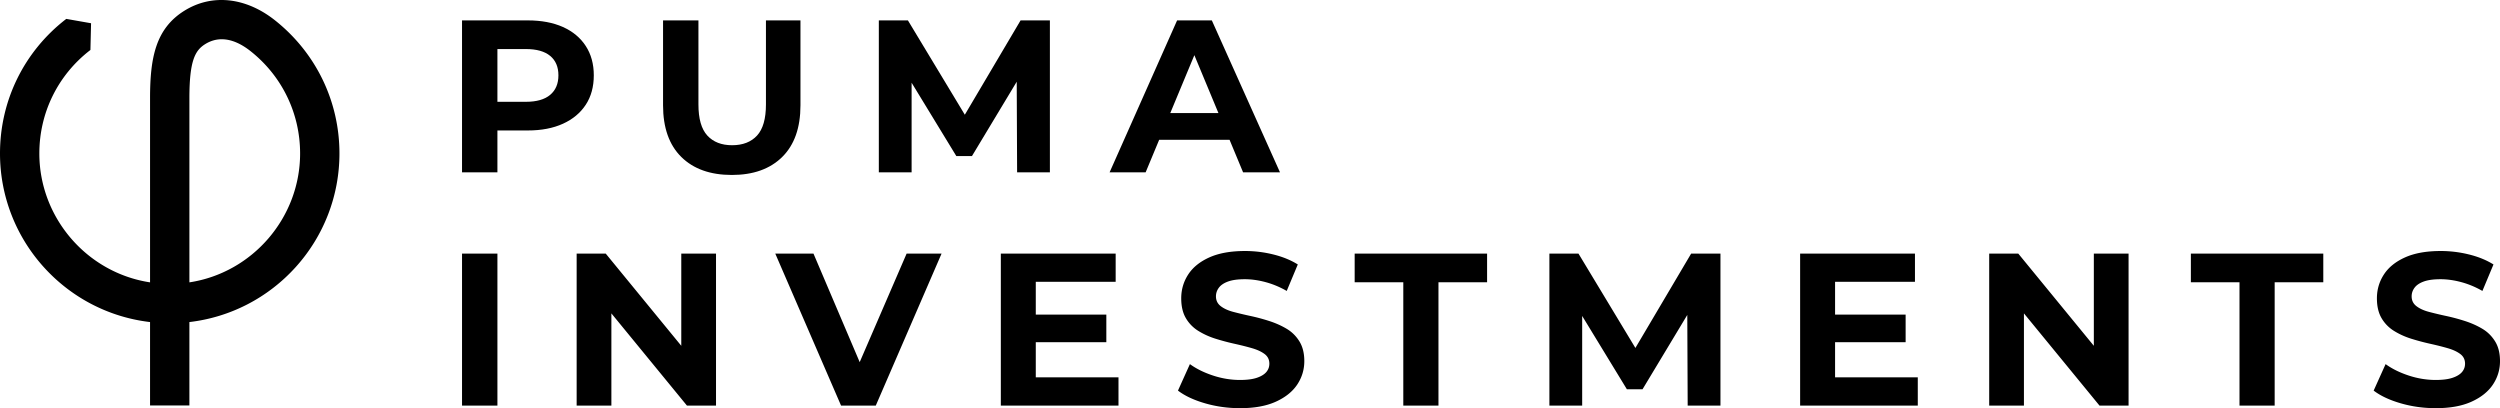
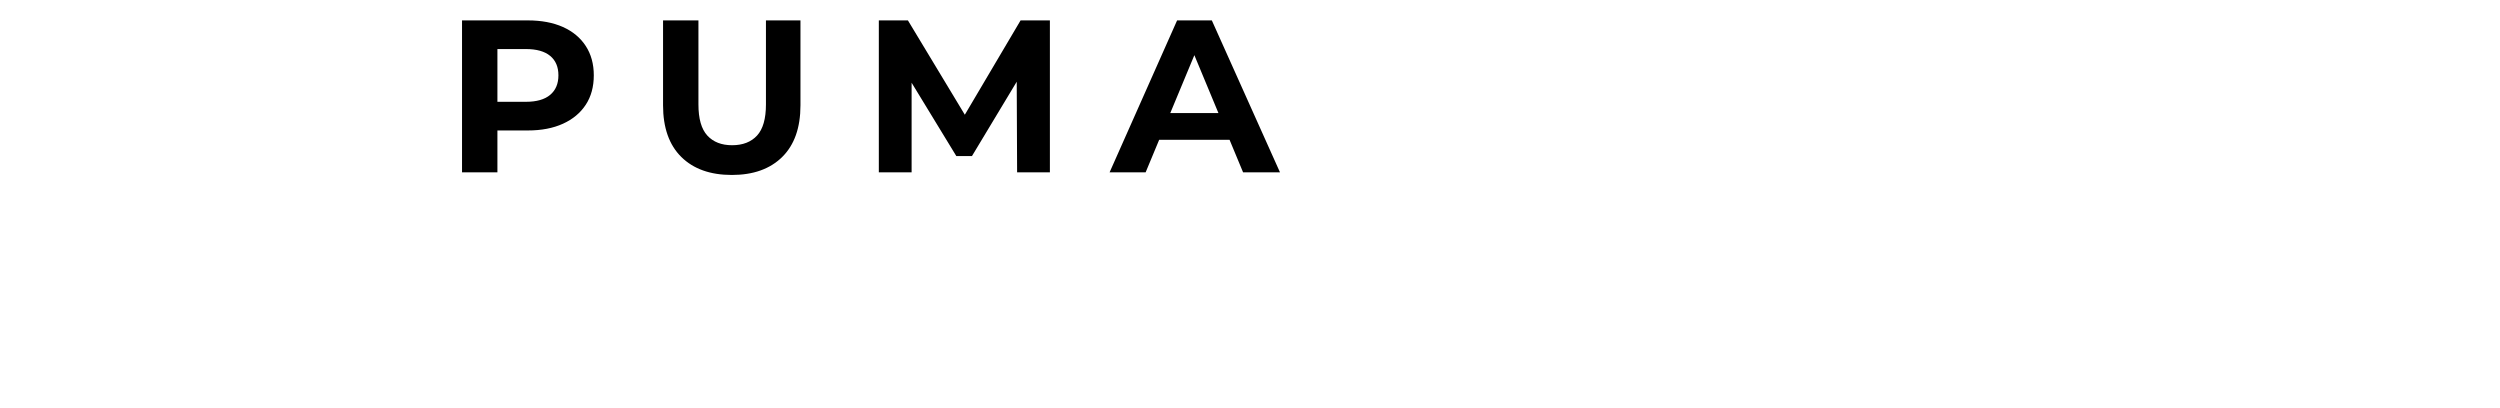
<svg xmlns="http://www.w3.org/2000/svg" class="w-48" viewBox="0 0 1051.613 171.697" preserveAspectRatio="xMinYMin meet">
  <title>Puma Investments</title>
-   <path d="M236.812 11.365c-4.14-1.856-9.072-2.785-14.793-2.785H194.35V72.5h14.885V54.878h12.784c5.721 0 10.653-.944 14.793-2.832 4.14-1.885 7.335-4.549 9.588-7.988 2.252-3.44 3.379-7.564 3.379-12.374 0-4.748-1.127-8.858-3.379-12.327-2.253-3.47-5.449-6.133-9.588-7.99Zm-5.387 28.536c-2.315 1.95-5.724 2.922-10.228 2.922h-11.962v-22.19h11.962c4.504 0 7.913.96 10.228 2.877 2.313 1.918 3.47 4.643 3.47 8.173 0 3.531-1.157 6.271-3.47 8.218ZM322.192 43.919c0 6.027-1.249 10.395-3.745 13.104-2.496 2.709-5.996 4.063-10.5 4.063-4.445 0-7.915-1.354-10.41-4.063-2.498-2.709-3.745-7.077-3.745-13.104V8.58h-14.884v35.704c0 9.437 2.557 16.68 7.67 21.733 5.114 5.054 12.205 7.58 21.277 7.58 9.009 0 16.071-2.526 21.185-7.58 5.115-5.053 7.671-12.296 7.671-21.733V8.58h-14.52V43.92ZM405.849 48.262 381.911 8.58h-12.236v63.921h13.789V34.799l18.811 30.853h6.575l18.83-31.278.163 38.127h13.789V8.58h-12.328l-23.455 39.682zM522.902 72.5h15.524L509.752 8.58h-14.61l-28.4 63.92h15.16l5.696-13.697h29.608l5.696 13.698Zm-30.634-24.928 10.134-24.368 10.133 24.368h-20.267Z" class="fill-[#D7B3B4]" />
-   <path d="M194.351 106.68h14.885v63.921h-14.885zM286.578 145.46l-31.777-38.78h-12.237v63.921h14.611v-38.78l31.777 38.78h12.237V106.68h-14.611v38.78zM361.629 152.334l-19.44-45.654h-16.072l27.669 63.921h14.611l27.668-63.921h-14.701l-19.735 45.654zM435.696 143.937h29.677V132.34h-29.677v-13.789h33.603V106.68h-48.306v63.921h49.494V158.73h-34.791v-14.793zM541.255 138.32c-2.191-1.308-4.597-2.388-7.214-3.24a80.811 80.811 0 0 0-7.944-2.147 163.455 163.455 0 0 1-7.305-1.734c-2.192-.578-3.958-1.385-5.297-2.42-1.34-1.035-2.008-2.404-2.008-4.11 0-1.338.41-2.556 1.232-3.652.822-1.096 2.115-1.964 3.88-2.602 1.766-.64 4.11-.96 7.032-.96 2.8 0 5.722.412 8.767 1.233 3.044.822 5.995 2.055 8.857 3.698l4.657-11.14c-2.922-1.826-6.346-3.226-10.272-4.2a49.39 49.39 0 0 0-11.917-1.461c-6.027 0-11.035.898-15.022 2.693-3.988 1.797-6.956 4.201-8.903 7.214-1.95 3.013-2.922 6.346-2.922 9.999 0 3.35.654 6.135 1.963 8.355a15.438 15.438 0 0 0 5.297 5.388c2.22 1.37 4.656 2.466 7.305 3.288a98.044 98.044 0 0 0 7.9 2.1c2.615.579 5.035 1.187 7.258 1.826 2.222.64 4.003 1.46 5.343 2.466 1.338 1.005 2.008 2.36 2.008 4.063 0 1.34-.426 2.512-1.278 3.516-.853 1.005-2.178 1.812-3.973 2.42-1.795.61-4.155.913-7.077.913-3.835 0-7.64-.623-11.414-1.872-3.775-1.247-7.002-2.845-9.68-4.794l-5.022 11.14c2.861 2.192 6.65 3.973 11.37 5.342 4.716 1.37 9.633 2.055 14.746 2.055 6.028 0 11.05-.913 15.068-2.74s7.015-4.23 8.994-7.213c1.977-2.983 2.968-6.27 2.968-9.863 0-3.287-.685-6.04-2.055-8.263-1.37-2.222-3.15-3.988-5.342-5.297ZM569.835 118.734h20.455v51.867h14.793v-51.867h20.454V106.68h-55.702v12.054zM687.919 146.362l-23.937-39.682h-12.237v63.921h13.789V132.9l18.811 30.853h6.575l18.83-31.278.163 38.126h13.789V106.68h-12.328l-23.455 39.682zM771.915 143.937h29.678V132.34h-29.678v-13.789h33.604V106.68h-48.306v63.921h49.493V158.73h-34.791v-14.793zM880.762 145.461l-31.778-38.781h-12.237v63.921h14.611v-38.78l31.778 38.78h12.236V106.68h-14.61v38.781zM921.58 118.734h20.455v51.867h14.793v-51.867h20.454V106.68H921.58v12.054zM1049.558 143.618c-1.37-2.222-3.15-3.988-5.342-5.297-2.191-1.309-4.597-2.389-7.214-3.241a80.811 80.811 0 0 0-7.944-2.147 163.455 163.455 0 0 1-7.305-1.734c-2.192-.578-3.958-1.385-5.297-2.42-1.34-1.035-2.009-2.404-2.009-4.11 0-1.338.412-2.556 1.233-3.652.822-1.096 2.115-1.964 3.88-2.602 1.766-.64 4.11-.96 7.032-.96 2.8 0 5.722.412 8.767 1.233 3.044.822 5.995 2.055 8.857 3.698l4.657-11.14c-2.922-1.826-6.346-3.226-10.272-4.2a49.39 49.39 0 0 0-11.917-1.461c-6.028 0-11.035.898-15.022 2.693-3.988 1.797-6.956 4.201-8.903 7.214-1.95 3.013-2.922 6.346-2.922 9.999 0 3.35.653 6.135 1.963 8.355a15.438 15.438 0 0 0 5.297 5.388c2.22 1.37 4.656 2.466 7.305 3.288a98.044 98.044 0 0 0 7.899 2.1c2.616.579 5.036 1.187 7.259 1.826 2.221.64 4.003 1.46 5.343 2.466 1.337 1.005 2.008 2.36 2.008 4.063 0 1.34-.426 2.512-1.278 3.516-.853 1.005-2.178 1.812-3.973 2.42-1.796.61-4.155.913-7.077.913-3.835 0-7.64-.623-11.414-1.872-3.775-1.247-7.002-2.845-9.68-4.794l-5.022 11.14c2.861 2.192 6.65 3.973 11.37 5.342 4.716 1.37 9.633 2.055 14.746 2.055 6.028 0 11.05-.913 15.068-2.74s7.015-4.23 8.994-7.213c1.977-2.983 2.968-6.27 2.968-9.863 0-3.287-.685-6.04-2.055-8.263ZM115.738 8.6C103.398-1.218 89.093-2.725 77.472 4.57 65.52 12.072 63.12 24.186 63.12 41.3v77.473C36.527 114.731 16.55 91.53 16.55 64.554c0-17.09 7.759-32.902 21.287-43.382l.198-.153.27-11.241-10.422-1.832-.184.142C10.096 21.73 0 42.311 0 64.554c0 17.676 6.536 34.65 18.404 47.795 11.674 12.93 27.538 21.13 44.715 23.122v35.073h16.55v-35.073c17.177-1.993 33.041-10.192 44.715-23.122 11.868-13.145 18.405-30.119 18.405-47.795 0-21.895-9.86-42.29-27.051-55.954ZM79.67 118.774V41.301c0-15.612 2.32-20.027 6.6-22.715 2.195-1.377 4.545-2.075 6.986-2.075 3.879 0 7.996 1.71 12.235 5.084 13.185 10.481 20.747 26.139 20.747 42.959 0 26.975-19.977 50.177-46.568 54.22Z" class="fill-white" />
+   <path d="M236.812 11.365c-4.14-1.856-9.072-2.785-14.793-2.785H194.35V72.5h14.885V54.878h12.784c5.721 0 10.653-.944 14.793-2.832 4.14-1.885 7.335-4.549 9.588-7.988 2.252-3.44 3.379-7.564 3.379-12.374 0-4.748-1.127-8.858-3.379-12.327-2.253-3.47-5.449-6.133-9.588-7.99Zm-5.387 28.536c-2.315 1.95-5.724 2.922-10.228 2.922h-11.962v-22.19h11.962c4.504 0 7.913.96 10.228 2.877 2.313 1.918 3.47 4.643 3.47 8.173 0 3.531-1.157 6.271-3.47 8.218ZM322.192 43.919c0 6.027-1.249 10.395-3.745 13.104-2.496 2.709-5.996 4.063-10.5 4.063-4.445 0-7.915-1.354-10.41-4.063-2.498-2.709-3.745-7.077-3.745-13.104V8.58h-14.884v35.704c0 9.437 2.557 16.68 7.67 21.733 5.114 5.054 12.205 7.58 21.277 7.58 9.009 0 16.071-2.526 21.185-7.58 5.115-5.053 7.671-12.296 7.671-21.733V8.58h-14.52V43.92ZM405.849 48.262 381.911 8.58h-12.236v63.921h13.789V34.799l18.811 30.853h6.575l18.83-31.278.163 38.127h13.789V8.58h-12.328l-23.455 39.682zM522.902 72.5h15.524L509.752 8.58h-14.61l-28.4 63.92h15.16l5.696-13.697h29.608Zm-30.634-24.928 10.134-24.368 10.133 24.368h-20.267Z" class="fill-[#D7B3B4]" />
</svg>